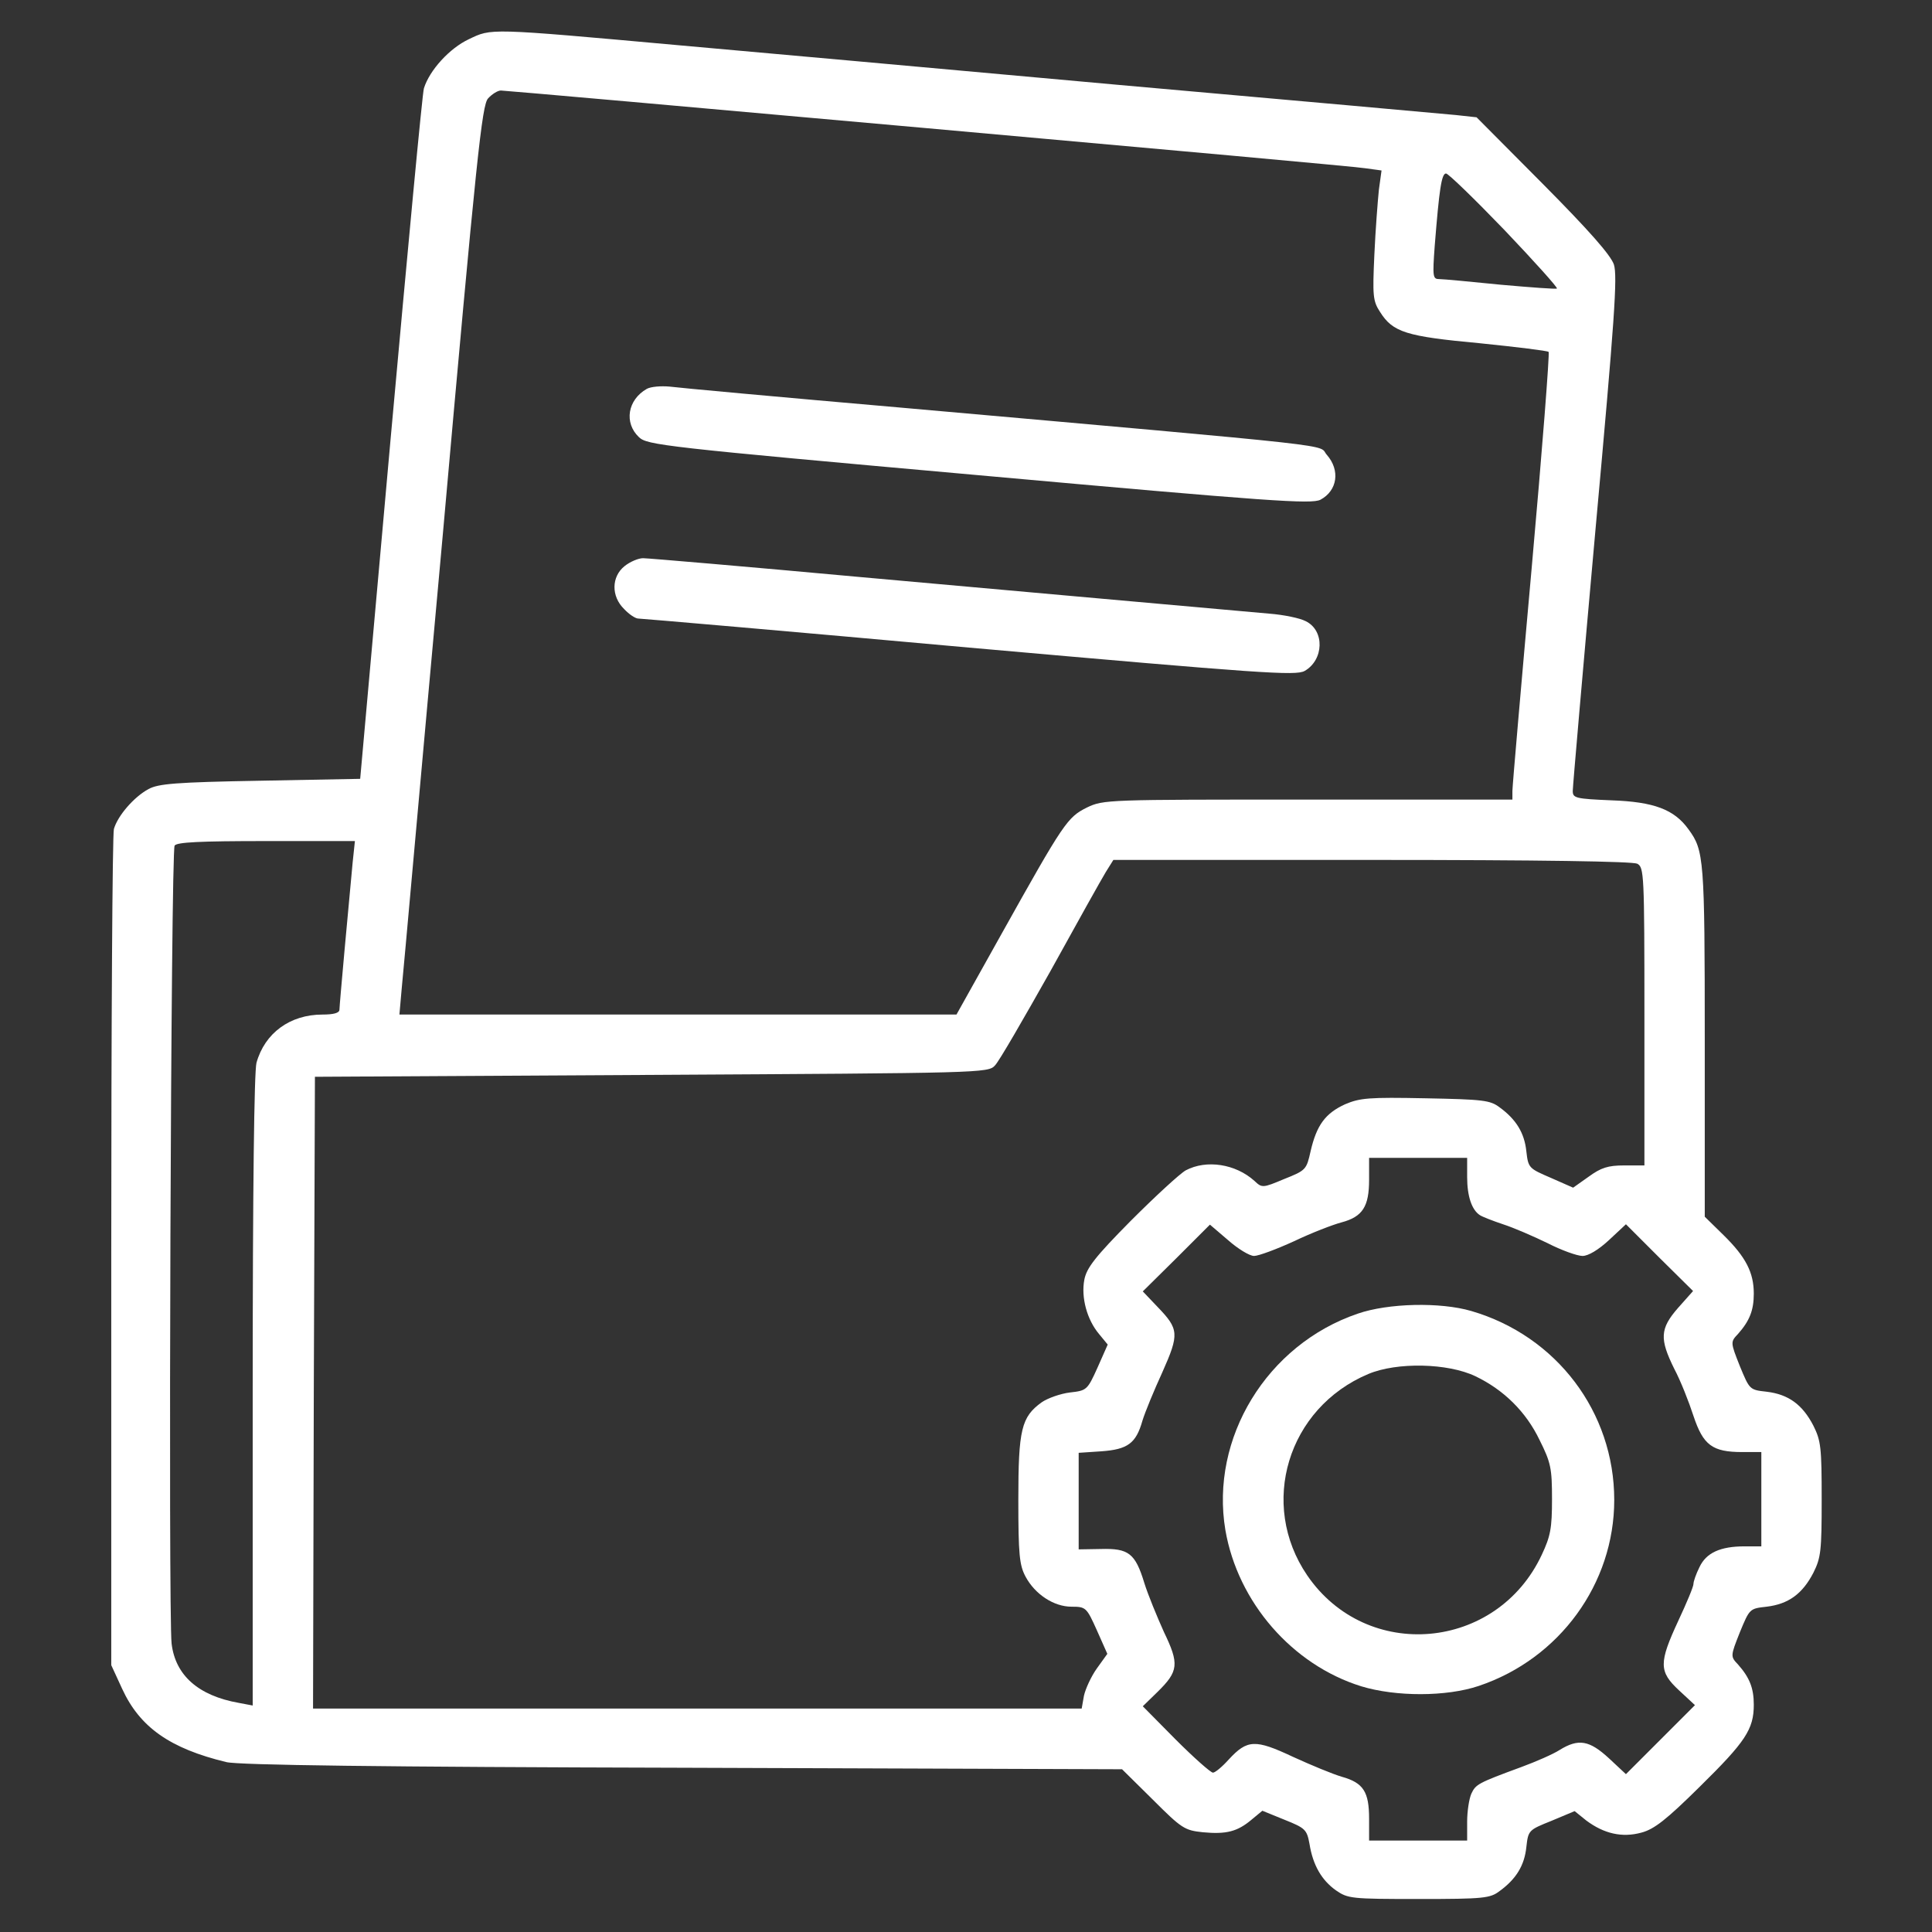
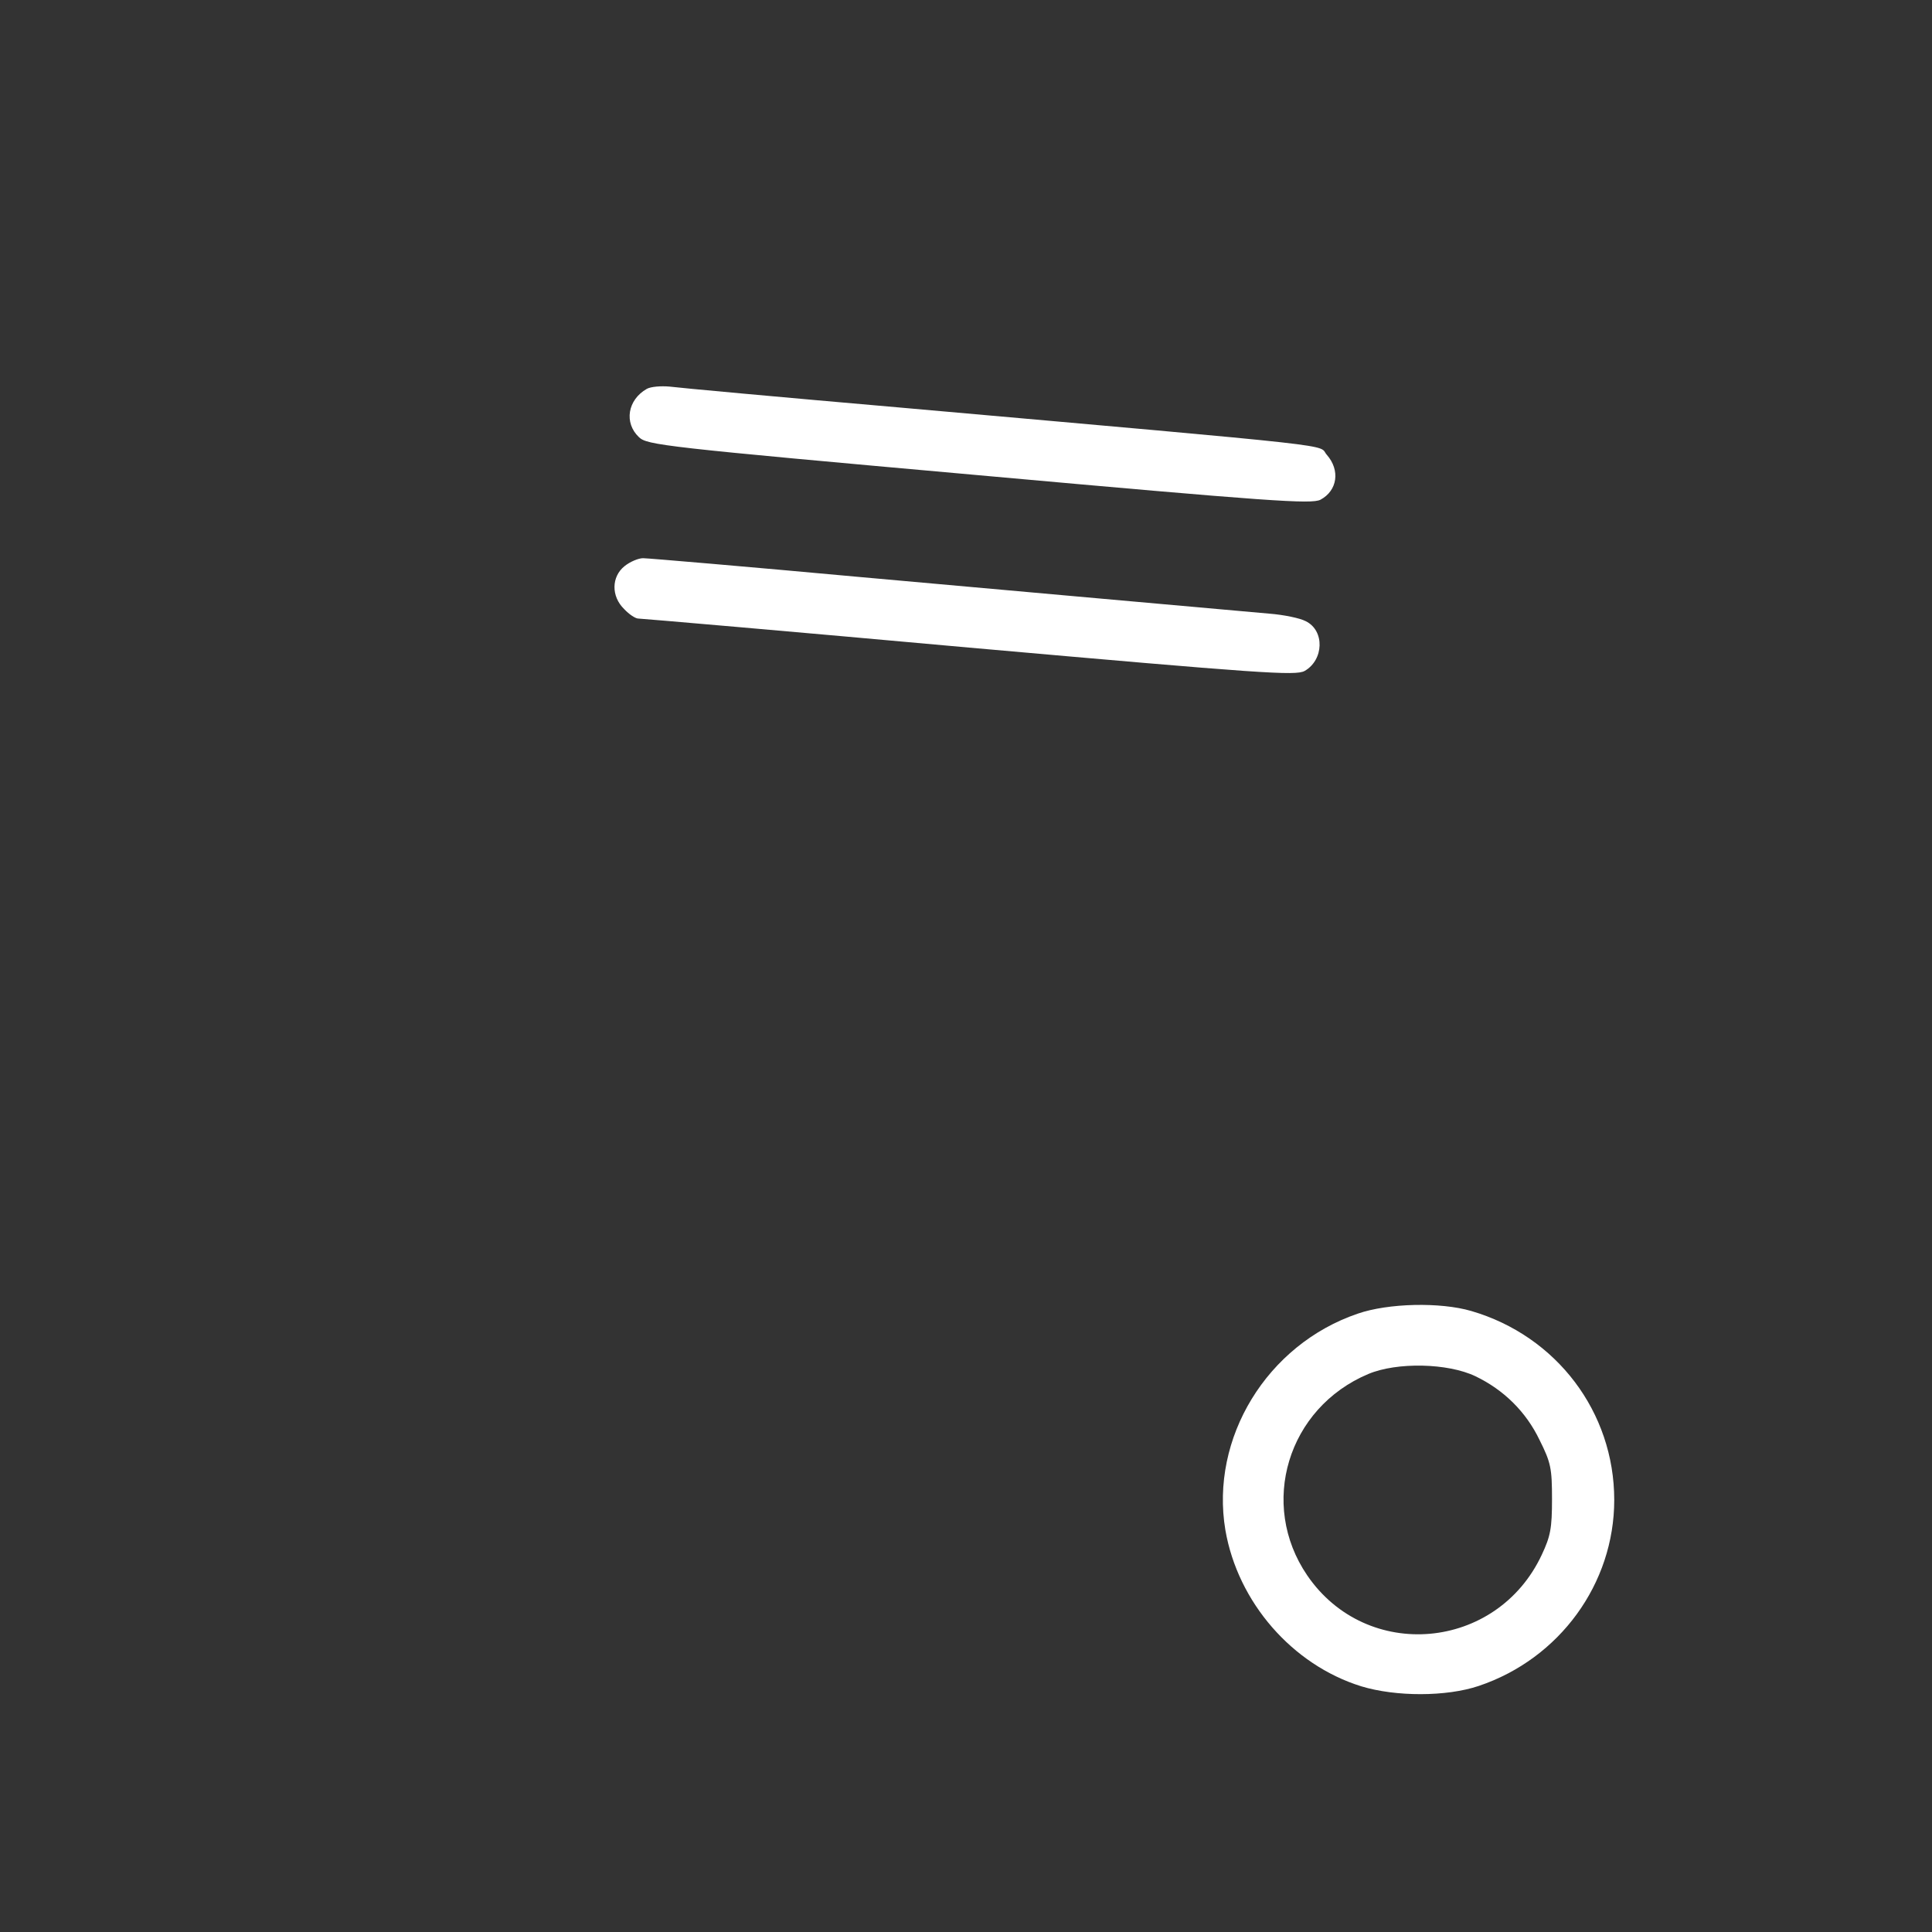
<svg xmlns="http://www.w3.org/2000/svg" width="683" height="683" viewBox="0 0 683 683" fill="none">
  <rect x="0" y="0" width="683" height="683" fill="#333333" stroke="none" />
-   <path d="M165.733 13.866C158.933 17.066 151.866 24.8 149.866 31.2C149.333 32.666 144.133 88.266 138.133 154.666L127.333 275.333L92 276C62 276.533 56 277.066 52.533 278.933C47.333 281.733 41.6 288.4 40.266 293.066C39.733 295.066 39.333 362.4 39.333 442.666V588.666L43.2 597.066C49.466 610.666 60.133 618.133 80 622.933C84.133 624 134.666 624.666 241.333 624.933L396.666 625.466L407.6 636.266C417.733 646.4 418.8 647.066 425.2 647.733C433.6 648.533 437.466 647.466 442.4 643.333L446.266 640.133L454.133 643.333C461.466 646.266 462 646.8 462.933 651.866C464.133 659.333 467.2 664.666 472.266 668.266C476.533 671.2 477.6 671.333 501.6 671.333C524.666 671.333 526.8 671.066 530.133 668.533C536 664.266 538.933 659.466 539.6 652.933C540.266 647.066 540.4 646.933 548.4 643.733L556.666 640.266L560.8 643.6C567.066 648.266 573.466 649.733 580.266 647.866C584.8 646.666 589.066 643.333 600.933 631.6C617.066 615.733 620 611.333 620 602.666C620 596.8 618.533 593.066 614.4 588.4C611.733 585.6 611.733 585.466 615.066 577.066C618.533 568.666 618.533 568.666 624.533 568C632.266 567.066 637.2 563.466 641.066 556C643.733 550.666 644 548.266 644 530C644 511.733 643.733 509.333 641.066 504C637.2 496.533 632.266 492.933 624.533 492C618.533 491.333 618.533 491.333 615.066 482.933C611.733 474.533 611.733 474.4 614.4 471.6C618.533 466.933 620 463.2 620 457.333C620 449.866 617.2 444.4 609.333 436.666L602.666 430.133V367.866C602.666 303.466 602.4 300.666 596.933 293.2C591.866 286.133 584.666 283.466 569.733 282.933C556.933 282.4 556 282.133 556 279.6C556 278.133 559.6 236.666 564 187.6C570.8 112.8 571.866 97.6 570.533 93.466C569.333 90.133 562 81.733 545.466 65.066L522 41.466L514.666 40.666C510.666 40.266 456.933 35.466 395.333 30C333.733 24.4 263.866 18.133 240 16C172.133 9.866 173.866 10 165.733 13.866ZM327.866 45.333C409.733 52.666 479.333 58.933 482.533 59.466L488.4 60.266L487.466 67.066C487.066 70.933 486.266 81.2 485.866 90C485.2 104.533 485.333 106.4 487.866 110.266C492.4 117.466 497.066 118.933 523.066 121.333C536.133 122.666 547.066 124 547.466 124.4C547.866 124.8 545.2 159.2 541.466 200.933C537.733 242.533 534.666 278 534.666 279.6V282.666H462.4C391.333 282.666 390.133 282.666 384.266 285.466C377.333 288.933 376.133 290.666 354 330.266L338.133 358.666H239.733H141.2L142 349.6C142.533 344.666 148.933 272.4 156.533 189.066C168.533 54.133 170.4 37.2 172.533 34.8C174 33.2 176 32 177.066 32C178.266 32 246.133 38 327.866 45.333ZM531.866 81.333C542.4 92.4 550.8 101.733 550.4 102C550.133 102.266 541.2 101.6 530.666 100.666C520 99.6 510.266 98.666 508.8 98.666C506.533 98.666 506.4 97.866 507.2 86.933C508.8 66.933 509.6 61.333 511.2 61.333C512 61.333 521.333 70.4 531.866 81.333ZM124.666 304.933C123.333 318.933 120 355.333 120 356.933C120 358.133 117.866 358.666 114 358.666C102.533 358.666 93.6 365.2 90.666 375.733C89.866 378.933 89.333 419.466 89.333 491.866V602.933L84.4 602C70.133 599.466 62 592.266 60.666 581.066C59.466 570.933 60.4 301.066 61.733 298.933C62.533 297.733 70.533 297.333 94.133 297.333H125.466L124.666 304.933ZM578.8 305.333C581.2 306.666 581.333 308.666 581.333 359.333V412H574.266C568.4 412 566 412.8 561.6 416L556.133 419.866L548.266 416.4C540.533 413.066 540.266 412.933 539.6 407.066C538.933 400.533 536 395.733 530.133 391.466C526.8 388.933 524.266 388.666 504 388.266C483.866 387.866 480.8 388.133 475.466 390.4C468.533 393.6 465.466 397.733 463.333 406.933C461.866 413.466 461.733 413.733 454 416.8C446.4 420 446.133 420 443.466 417.466C436.8 411.466 426.533 409.866 419.2 413.733C417.066 414.933 408.4 422.933 399.733 431.6C387.066 444.4 384.133 448.266 383.333 452.4C382.133 458.666 384.266 466.533 388.533 471.6L391.6 475.333L388 483.466C384.4 491.466 384.133 491.6 378.266 492.266C374.933 492.666 370.4 494.266 368.266 495.733C361.066 500.933 360 505.333 360 530.266C360 549.6 360.4 553.333 362.533 557.333C365.866 563.6 372.533 568 378.8 568C383.866 568 384.133 568.266 387.733 576.266L391.466 584.666L387.733 589.866C385.733 592.666 383.733 597.066 383.2 599.466L382.4 604H246.533H110.666L110.933 492.266L111.333 380.666L230.266 380C347.066 379.333 349.333 379.333 351.733 376.666C353.2 375.2 361.866 360.133 371.333 343.333C380.666 326.4 389.466 310.666 390.933 308.266L393.6 304H484.8C545.2 304 577.066 304.533 578.8 305.333ZM518.666 416.133C518.666 422.8 520.266 427.733 523.2 429.6C524 430.133 527.733 431.6 531.333 432.8C535.066 434 542.133 437.066 547.066 439.466C552 442 557.6 444 559.466 444C561.466 444 565.066 441.866 568.8 438.4L574.8 432.8L586.666 444.666L598.533 456.4L593.2 462.4C586.8 469.733 586.666 473.333 591.866 483.866C594.133 488.133 597.066 495.6 598.666 500.533C602.133 510.933 605.333 513.333 616 513.333H622.666V530V546.666H616.8C608.133 546.666 603.2 548.933 600.8 554C599.6 556.4 598.666 559.066 598.666 560C598.666 560.933 596.266 566.666 593.333 572.933C586.4 587.866 586.4 590.933 593.6 597.6L599.2 602.8L587.066 614.933L574.8 627.2L568.8 621.6C561.866 615.2 558 614.533 551.333 618.666C549.066 620.133 542.933 622.8 537.866 624.666C522.266 630.4 521.733 630.8 520.133 634.133C519.333 636 518.666 640.4 518.666 644V650.666H501.333H484V642.933C484 633.466 482 630.266 474.4 628.133C471.2 627.2 463.466 624 457.066 621.066C443.733 614.8 440.933 614.933 434.4 622C432.133 624.533 429.6 626.666 428.8 626.666C428 626.666 422 621.333 415.6 614.933L404 603.2L409.2 598.133C416.666 590.8 416.933 588.266 411.466 576.933C409.066 571.6 405.866 563.866 404.533 559.6C401.333 549.066 398.933 547.333 389.2 547.6L381.333 547.733V530.666V513.6L389.333 513.066C398.666 512.4 401.6 510.266 403.866 502.266C404.8 499.2 408 491.466 410.933 485.066C416.933 471.6 416.8 469.866 409.2 462L404 456.533L415.866 444.8L427.733 432.933L434.133 438.4C437.6 441.466 441.733 444 443.333 444C444.933 444 451.333 441.6 457.466 438.8C463.6 435.866 471.2 432.933 474.266 432.133C481.733 430.133 484 426.533 484 417.066V409.333H501.333H518.666V416.133Z" fill="white" />
  <path d="M228.666 137.466C221.866 141.333 220.533 149.466 225.866 154.533C228.8 157.333 234.133 158 346 168C449.6 177.333 463.6 178.266 466.8 176.666C472.8 173.466 473.866 166.266 469.066 160.8C465.6 156.933 479.733 158.4 317.333 144C275.866 140.4 239.6 137.066 236.666 136.666C233.733 136.4 230.133 136.666 228.666 137.466Z" fill="white" />
  <path d="M220.8 200.133C216.133 203.867 216 210.8 220.666 215.333C222.4 217.2 224.666 218.667 225.6 218.667C226.533 218.667 279.2 223.2 342.533 228.933C446.4 238.133 458 238.933 461.2 237.2C468 233.333 468.4 222.933 461.6 219.6C459.6 218.533 453.866 217.333 448.666 216.933C392.133 211.867 367.733 209.733 304.133 204C263.466 200.267 228.933 197.333 227.333 197.333C225.733 197.333 222.8 198.533 220.8 200.133Z" fill="white" />
  <path d="M479.999 464.4C447.866 475.333 427.733 508.4 433.199 540.933C437.599 566.4 456.799 588.533 481.199 596.133C493.466 599.866 511.333 599.866 522.799 596C551.333 586.4 570.666 559.866 570.666 530.266C570.666 499.2 550.266 472.266 520.133 463.466C509.199 460.266 490.799 460.666 479.999 464.4ZM521.599 486.533C531.599 491.333 539.466 499.066 544.266 509.066C548.266 517.066 548.666 519.066 548.666 530C548.666 540.266 548.133 543.066 545.066 549.6C529.199 583.6 483.199 587.733 462.133 556.933C444.933 531.733 455.199 497.733 483.733 485.733C493.866 481.466 511.866 481.866 521.599 486.533Z" fill="white" />
</svg>